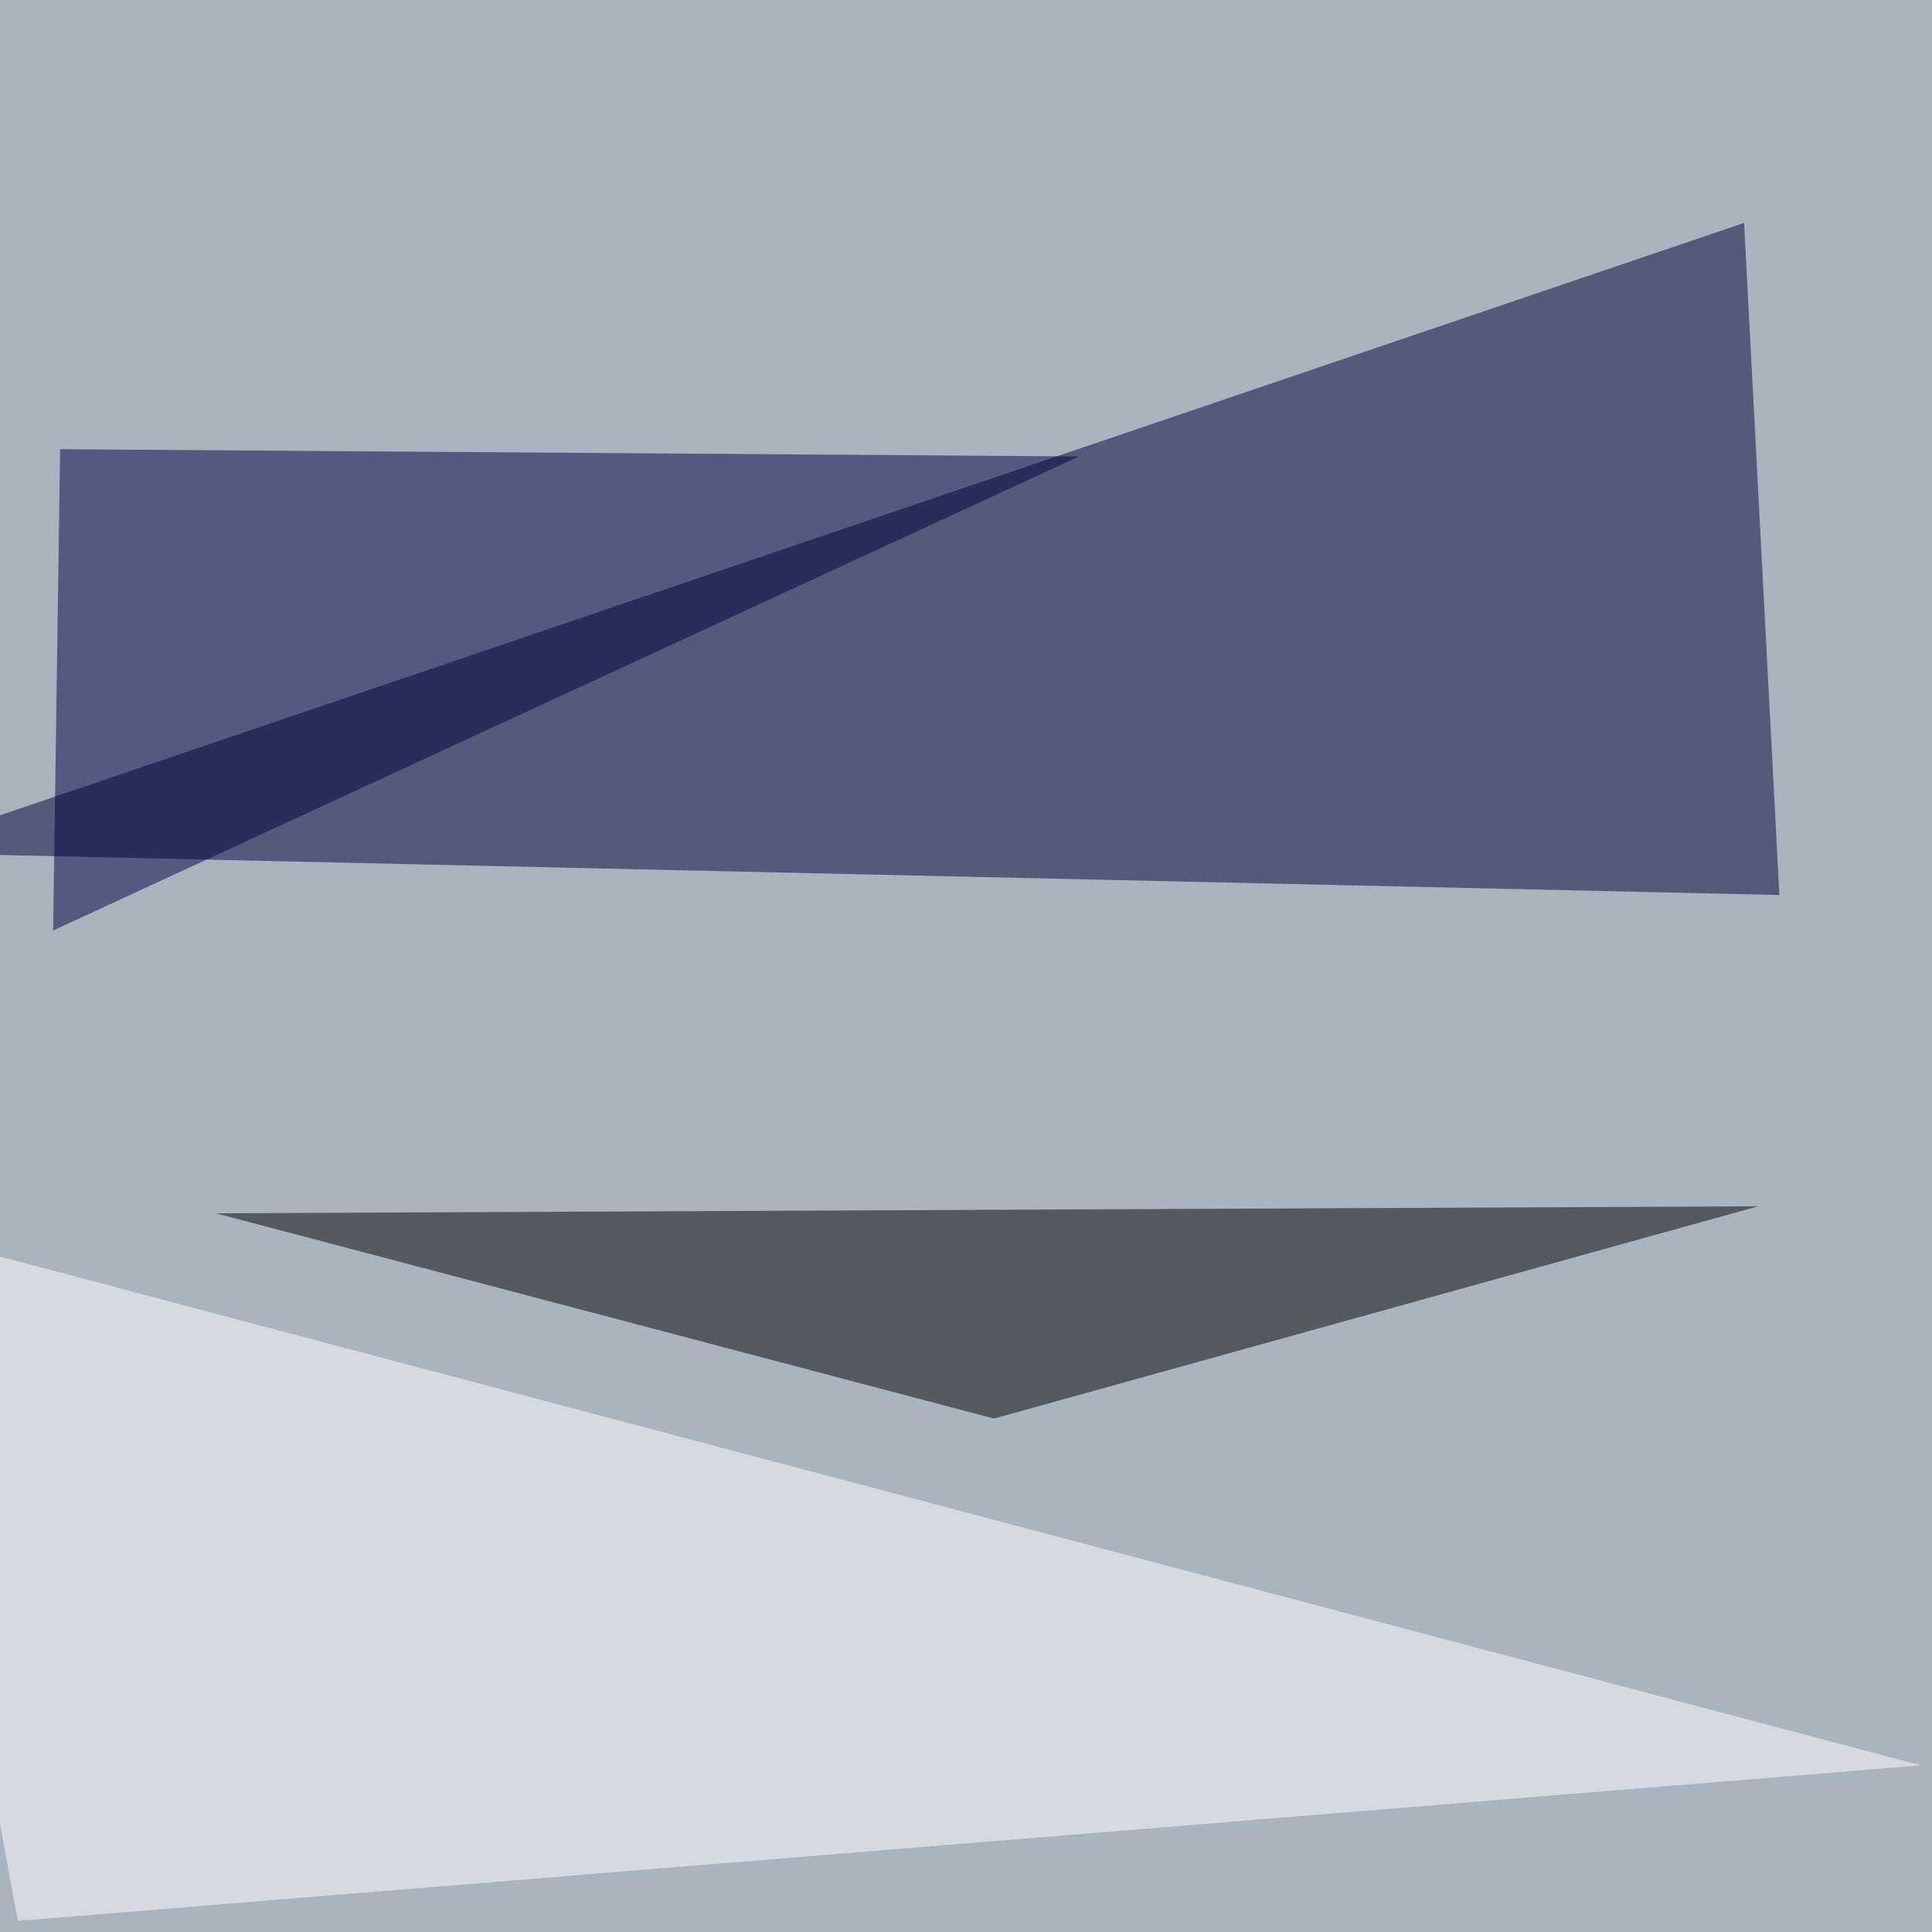
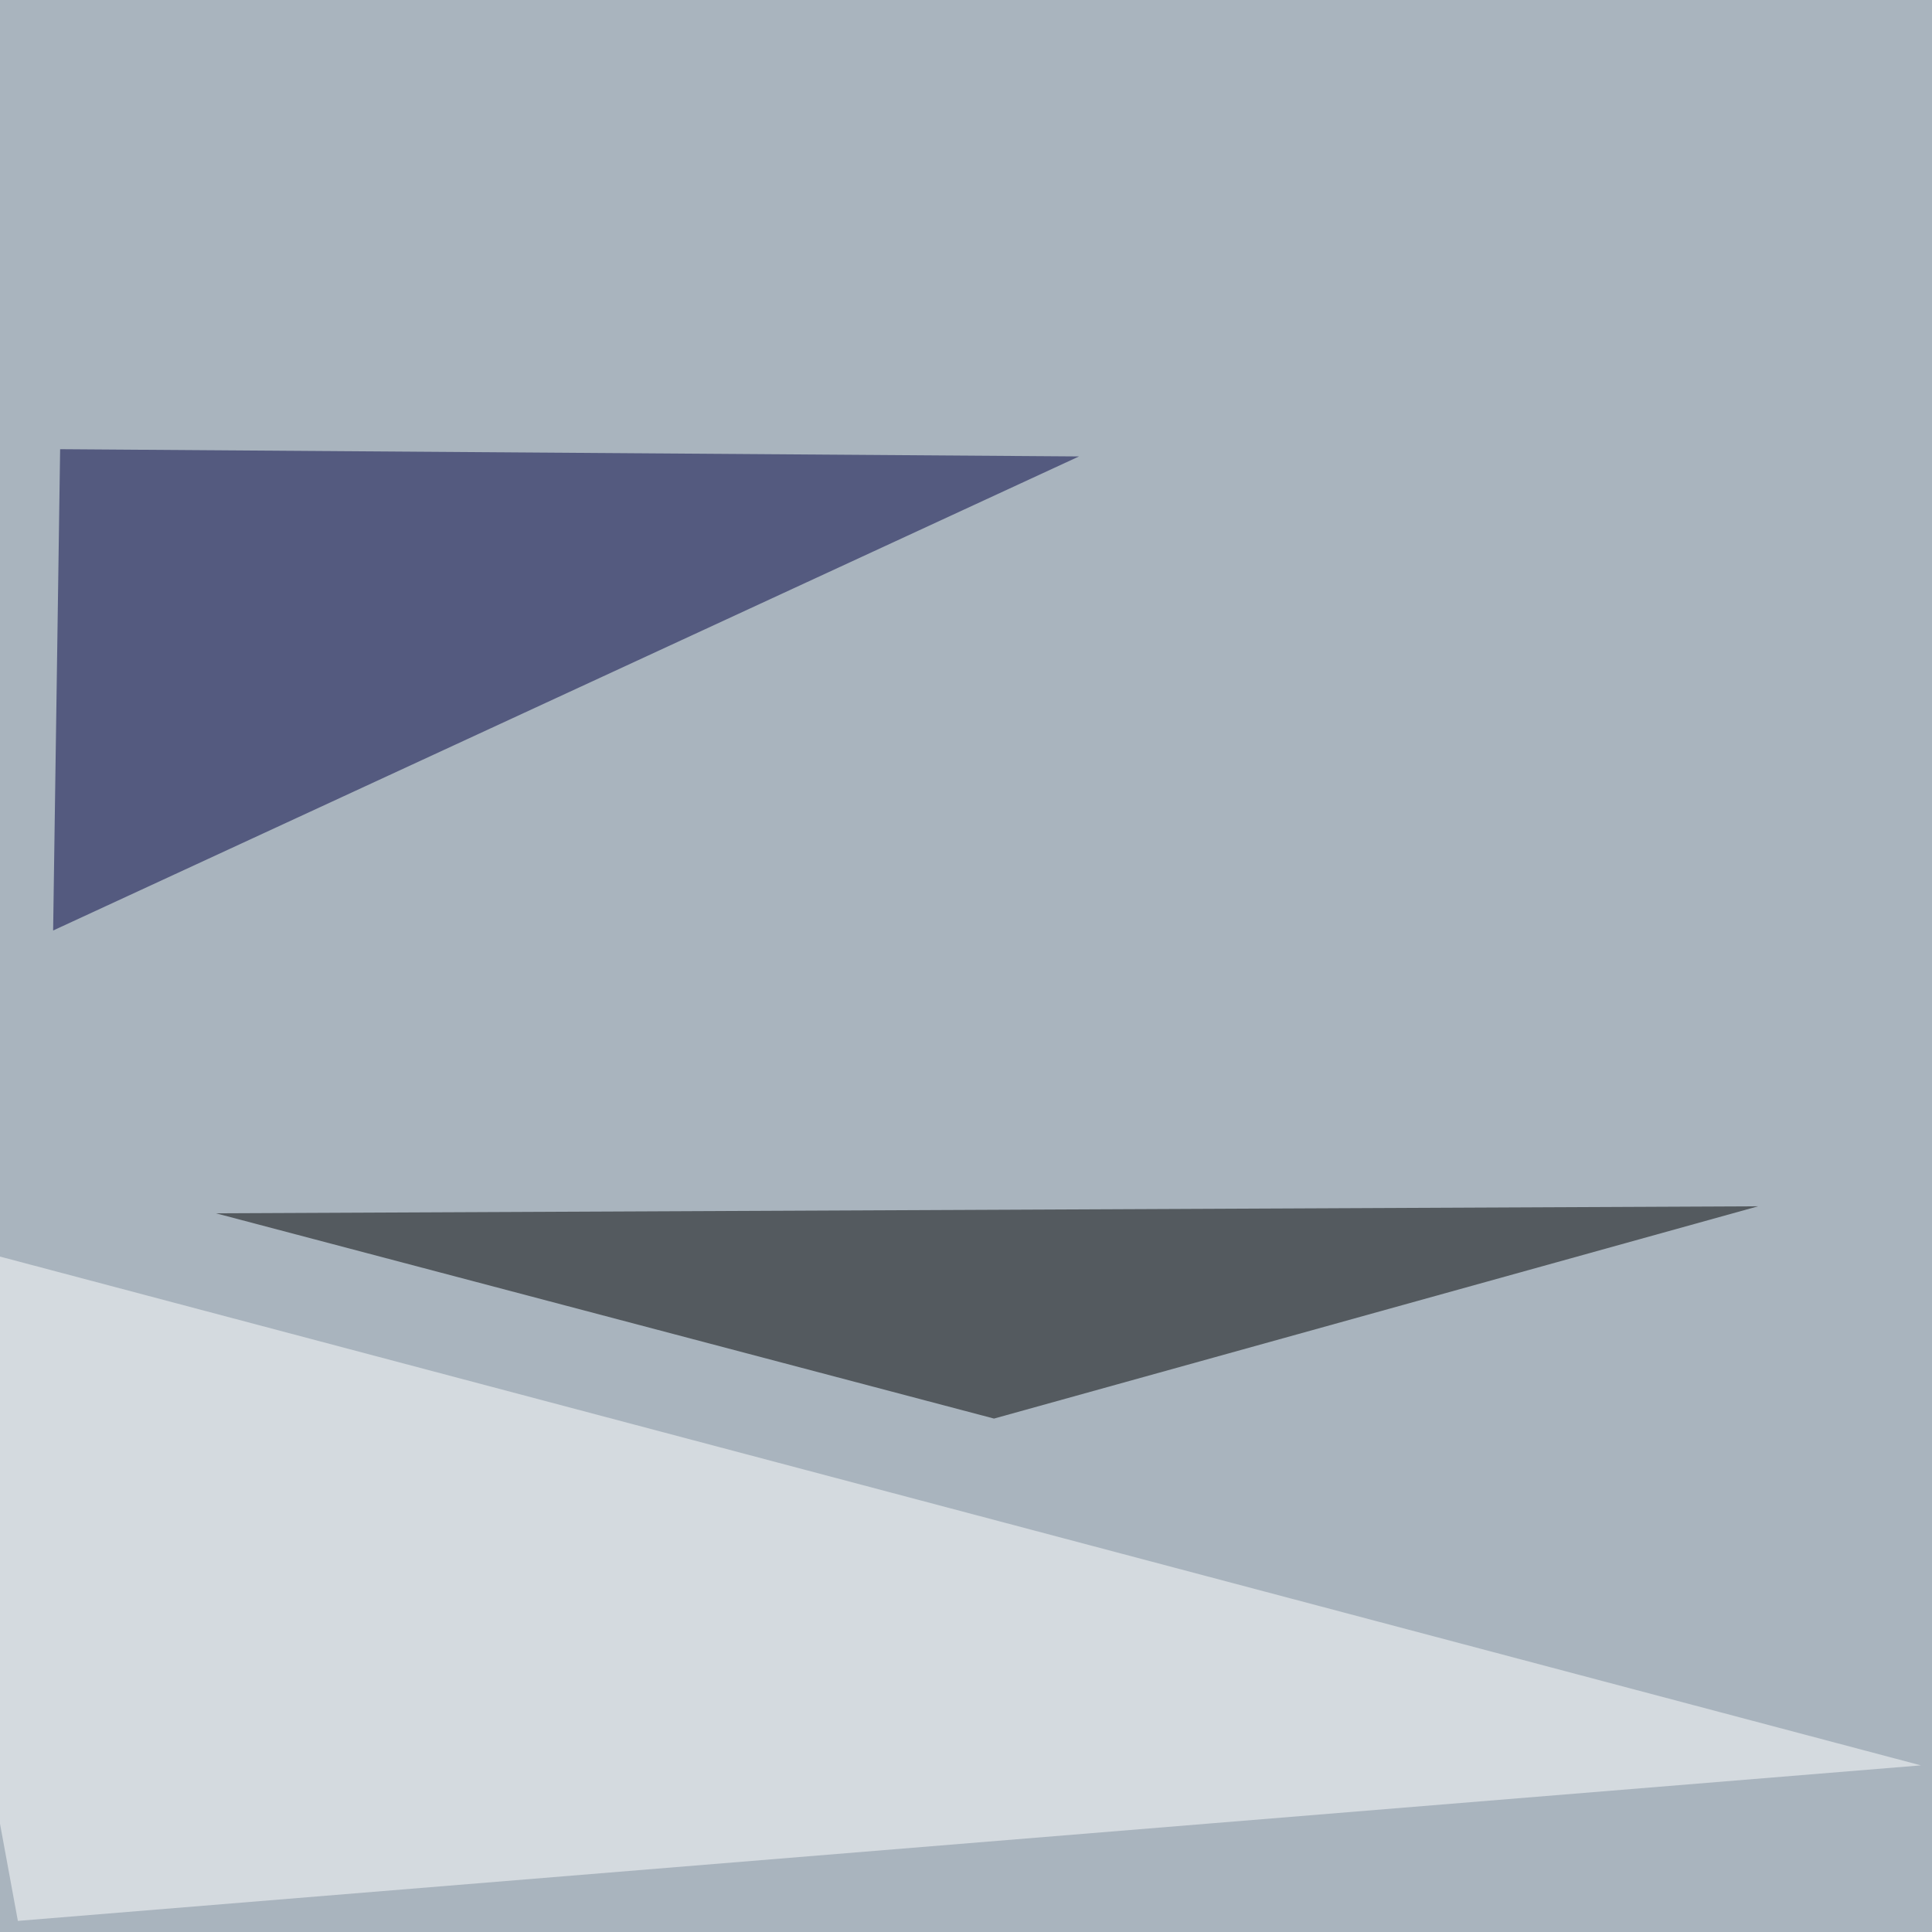
<svg xmlns="http://www.w3.org/2000/svg" width="800" height="800">
  <filter id="a">
    <feGaussianBlur stdDeviation="55" />
  </filter>
  <rect width="100%" height="100%" fill="#a9b4be" />
  <g filter="url(#a)">
    <g fill-opacity=".5">
-       <path fill="#000036" d="M722.2 92.3l14.6 278.3L-45.4 353z" />
      <path fill="#000040" d="M24.9 186l421.9 3L22 385.3z" />
      <path fill="#fff" d="M-45.4 508.3L795.4 731l-788 64.4z" />
      <path d="M728 499.5l-316.4 87.9-322.2-85z" />
    </g>
  </g>
</svg>